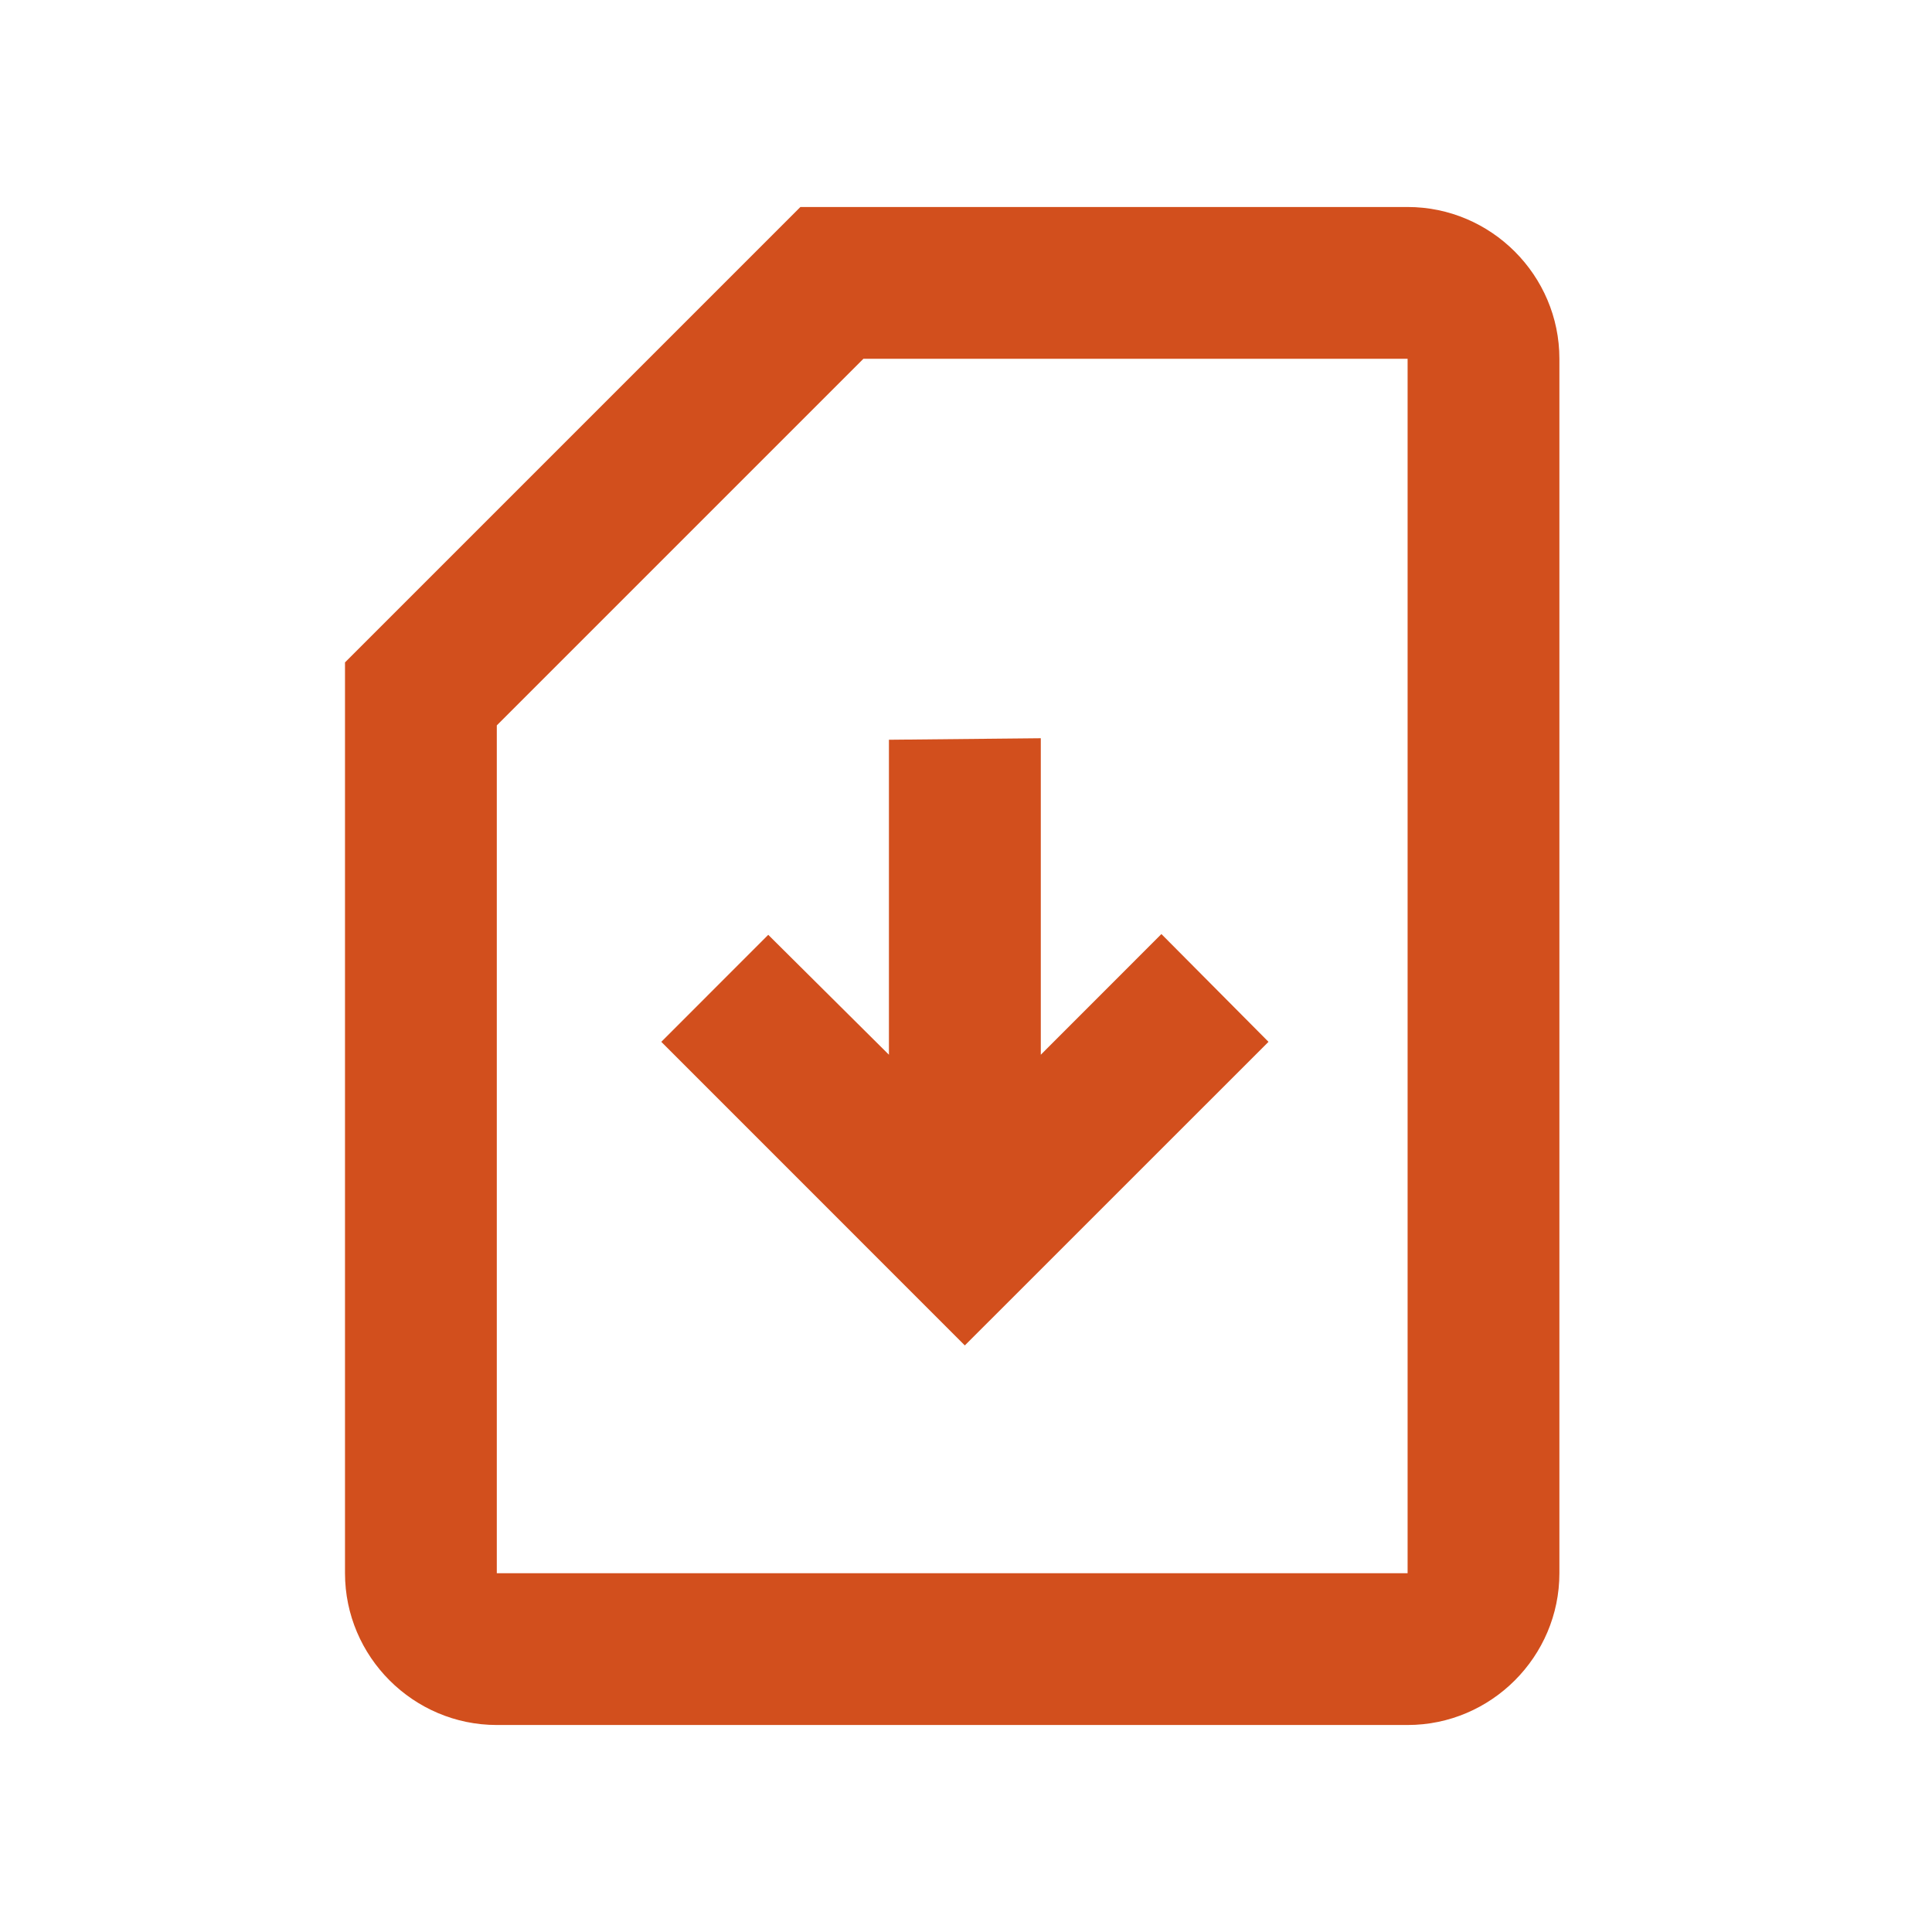
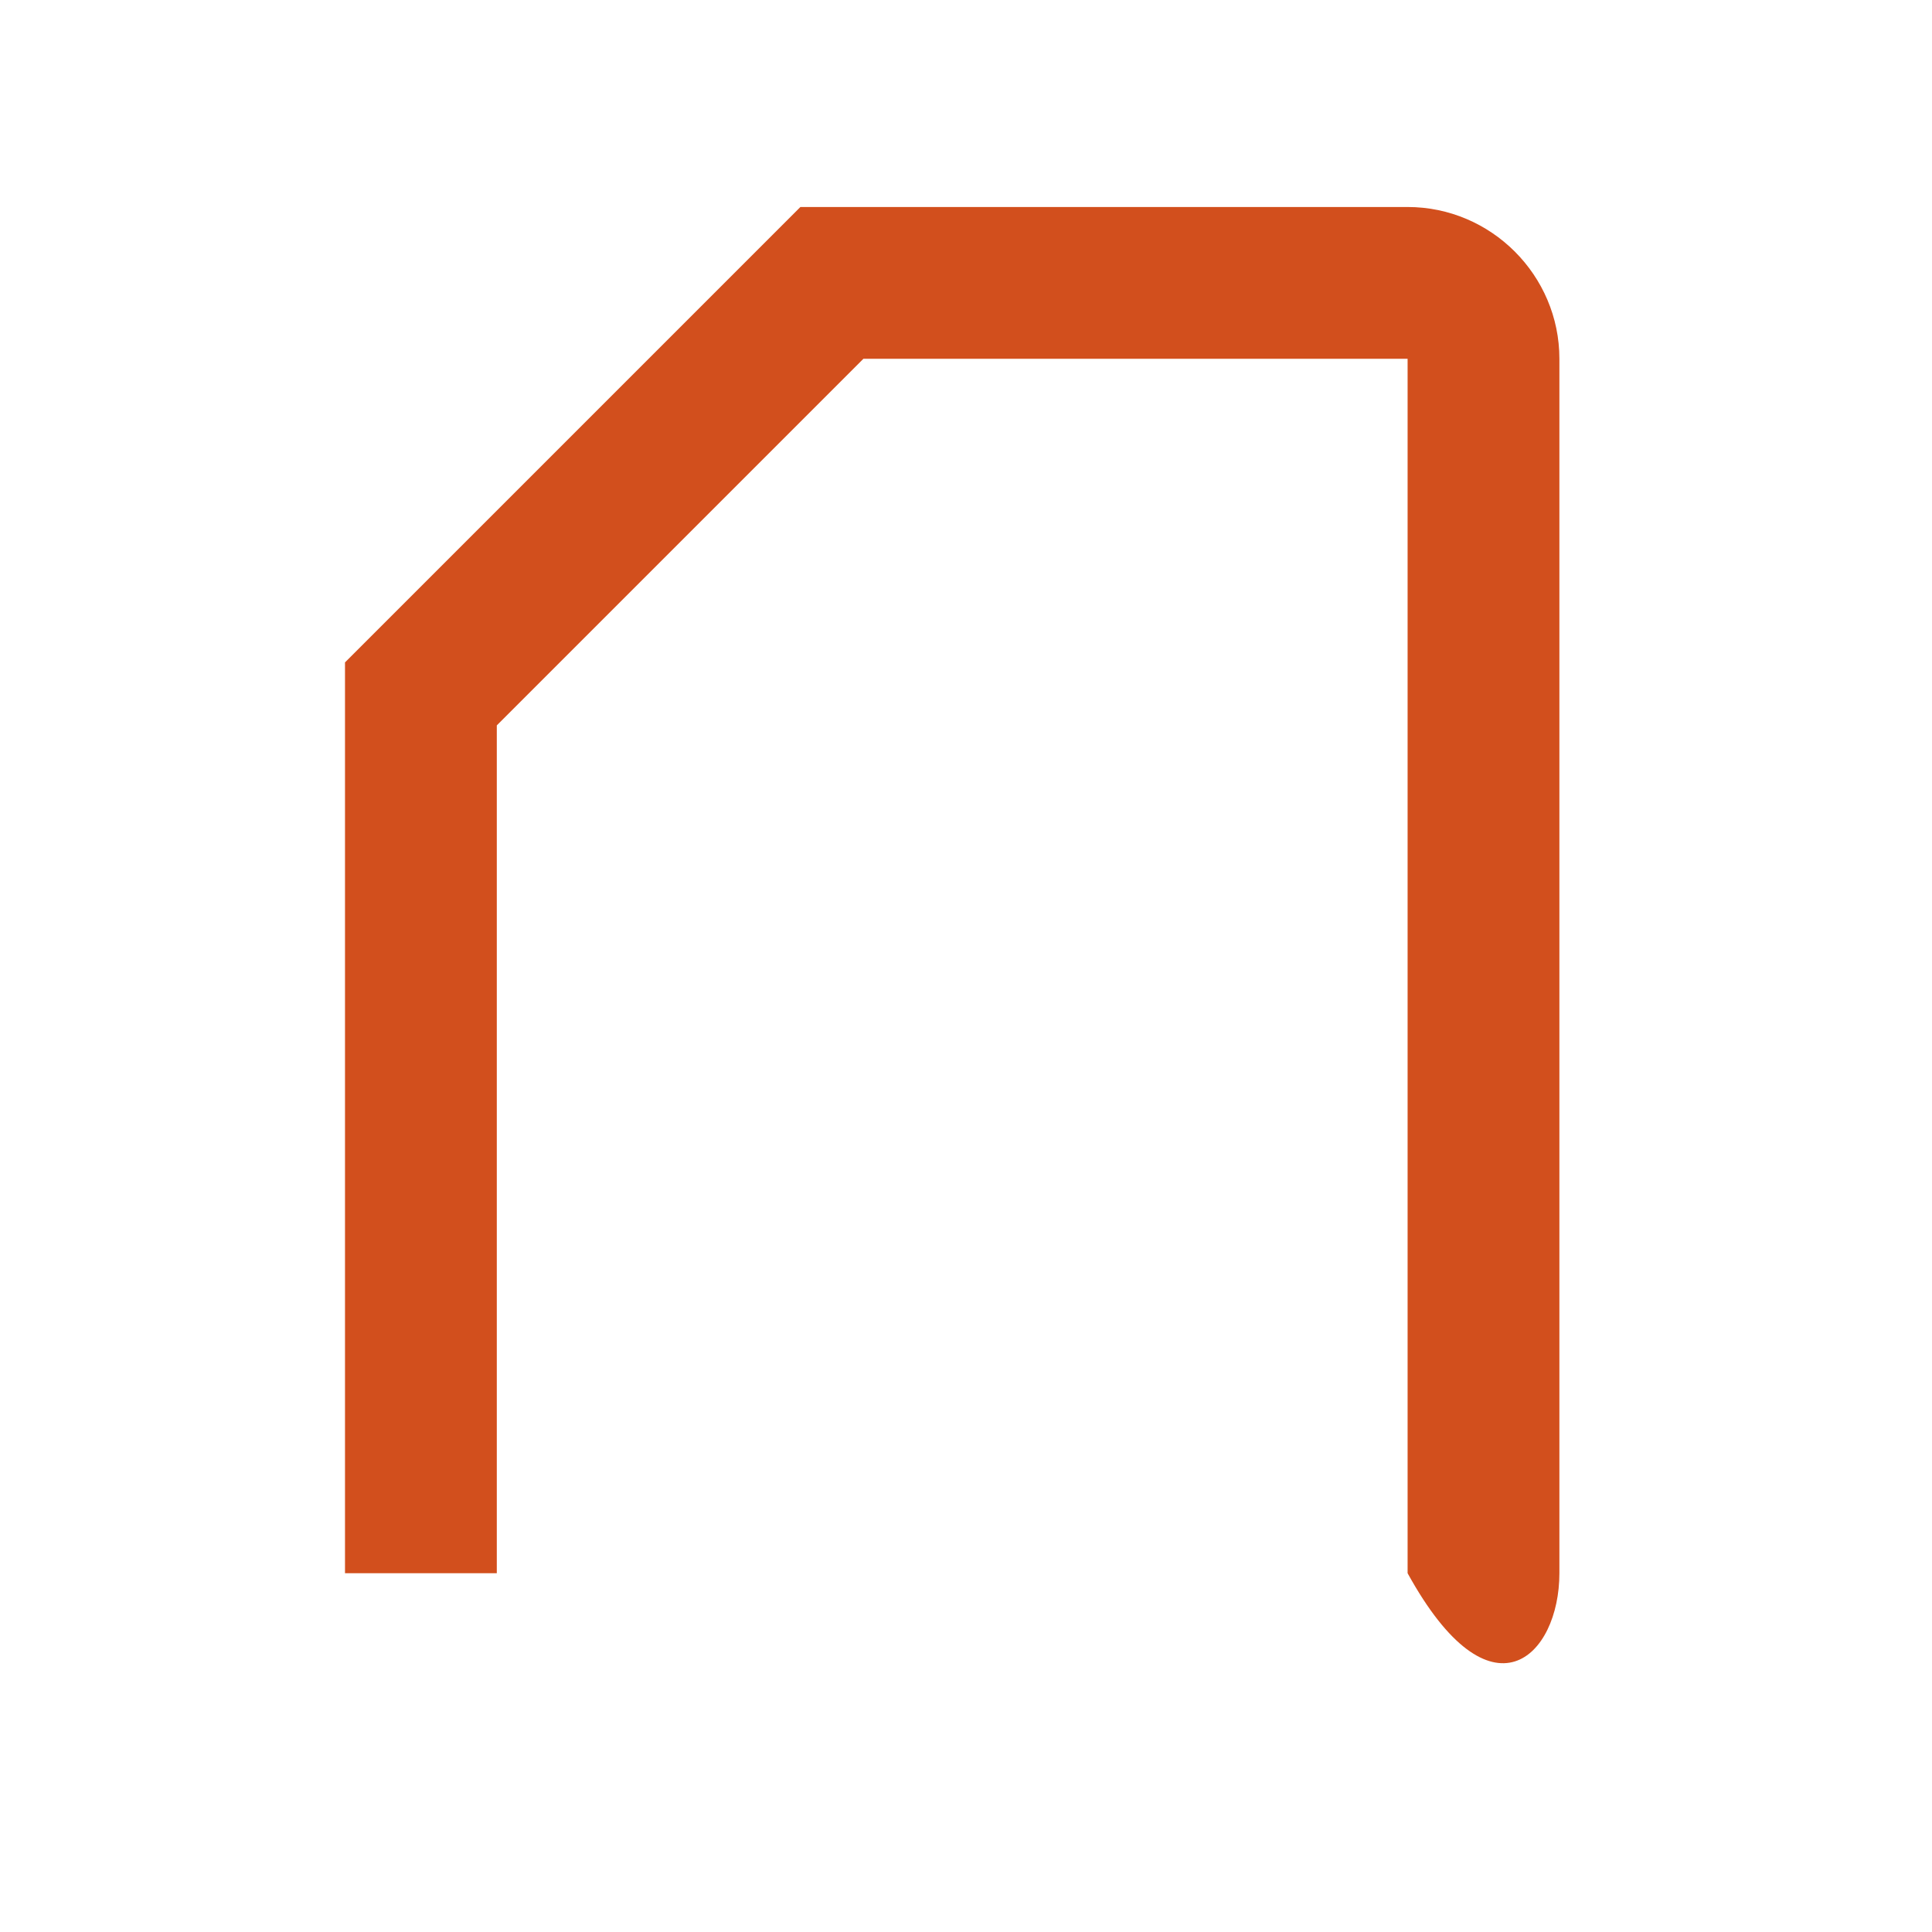
<svg xmlns="http://www.w3.org/2000/svg" width="28" height="28" viewBox="0 0 28 28" fill="none">
-   <path d="M20.4 3H11.6L5 9.6V22.8C5 24.01 5.99 25 7.2 25H20.4C21.61 25 22.6 24.01 22.6 22.8V5.2C22.6 3.99 21.61 3 20.4 3ZM20.4 5.2V22.8H7.2V10.513L12.513 5.2H20.4Z" fill="#D24F1D" />
-   <path d="M18.384 15.099L13.983 19.499L9.584 15.099L11.134 13.548L12.883 15.286V10.721L15.084 10.699V15.286L16.832 13.537L18.384 15.099Z" fill="#D24F1D" />
+   <path d="M20.4 3H11.6L5 9.6V22.8H20.4C21.61 25 22.6 24.01 22.6 22.8V5.2C22.6 3.99 21.61 3 20.4 3ZM20.4 5.2V22.8H7.2V10.513L12.513 5.2H20.4Z" fill="#D24F1D" />
</svg>